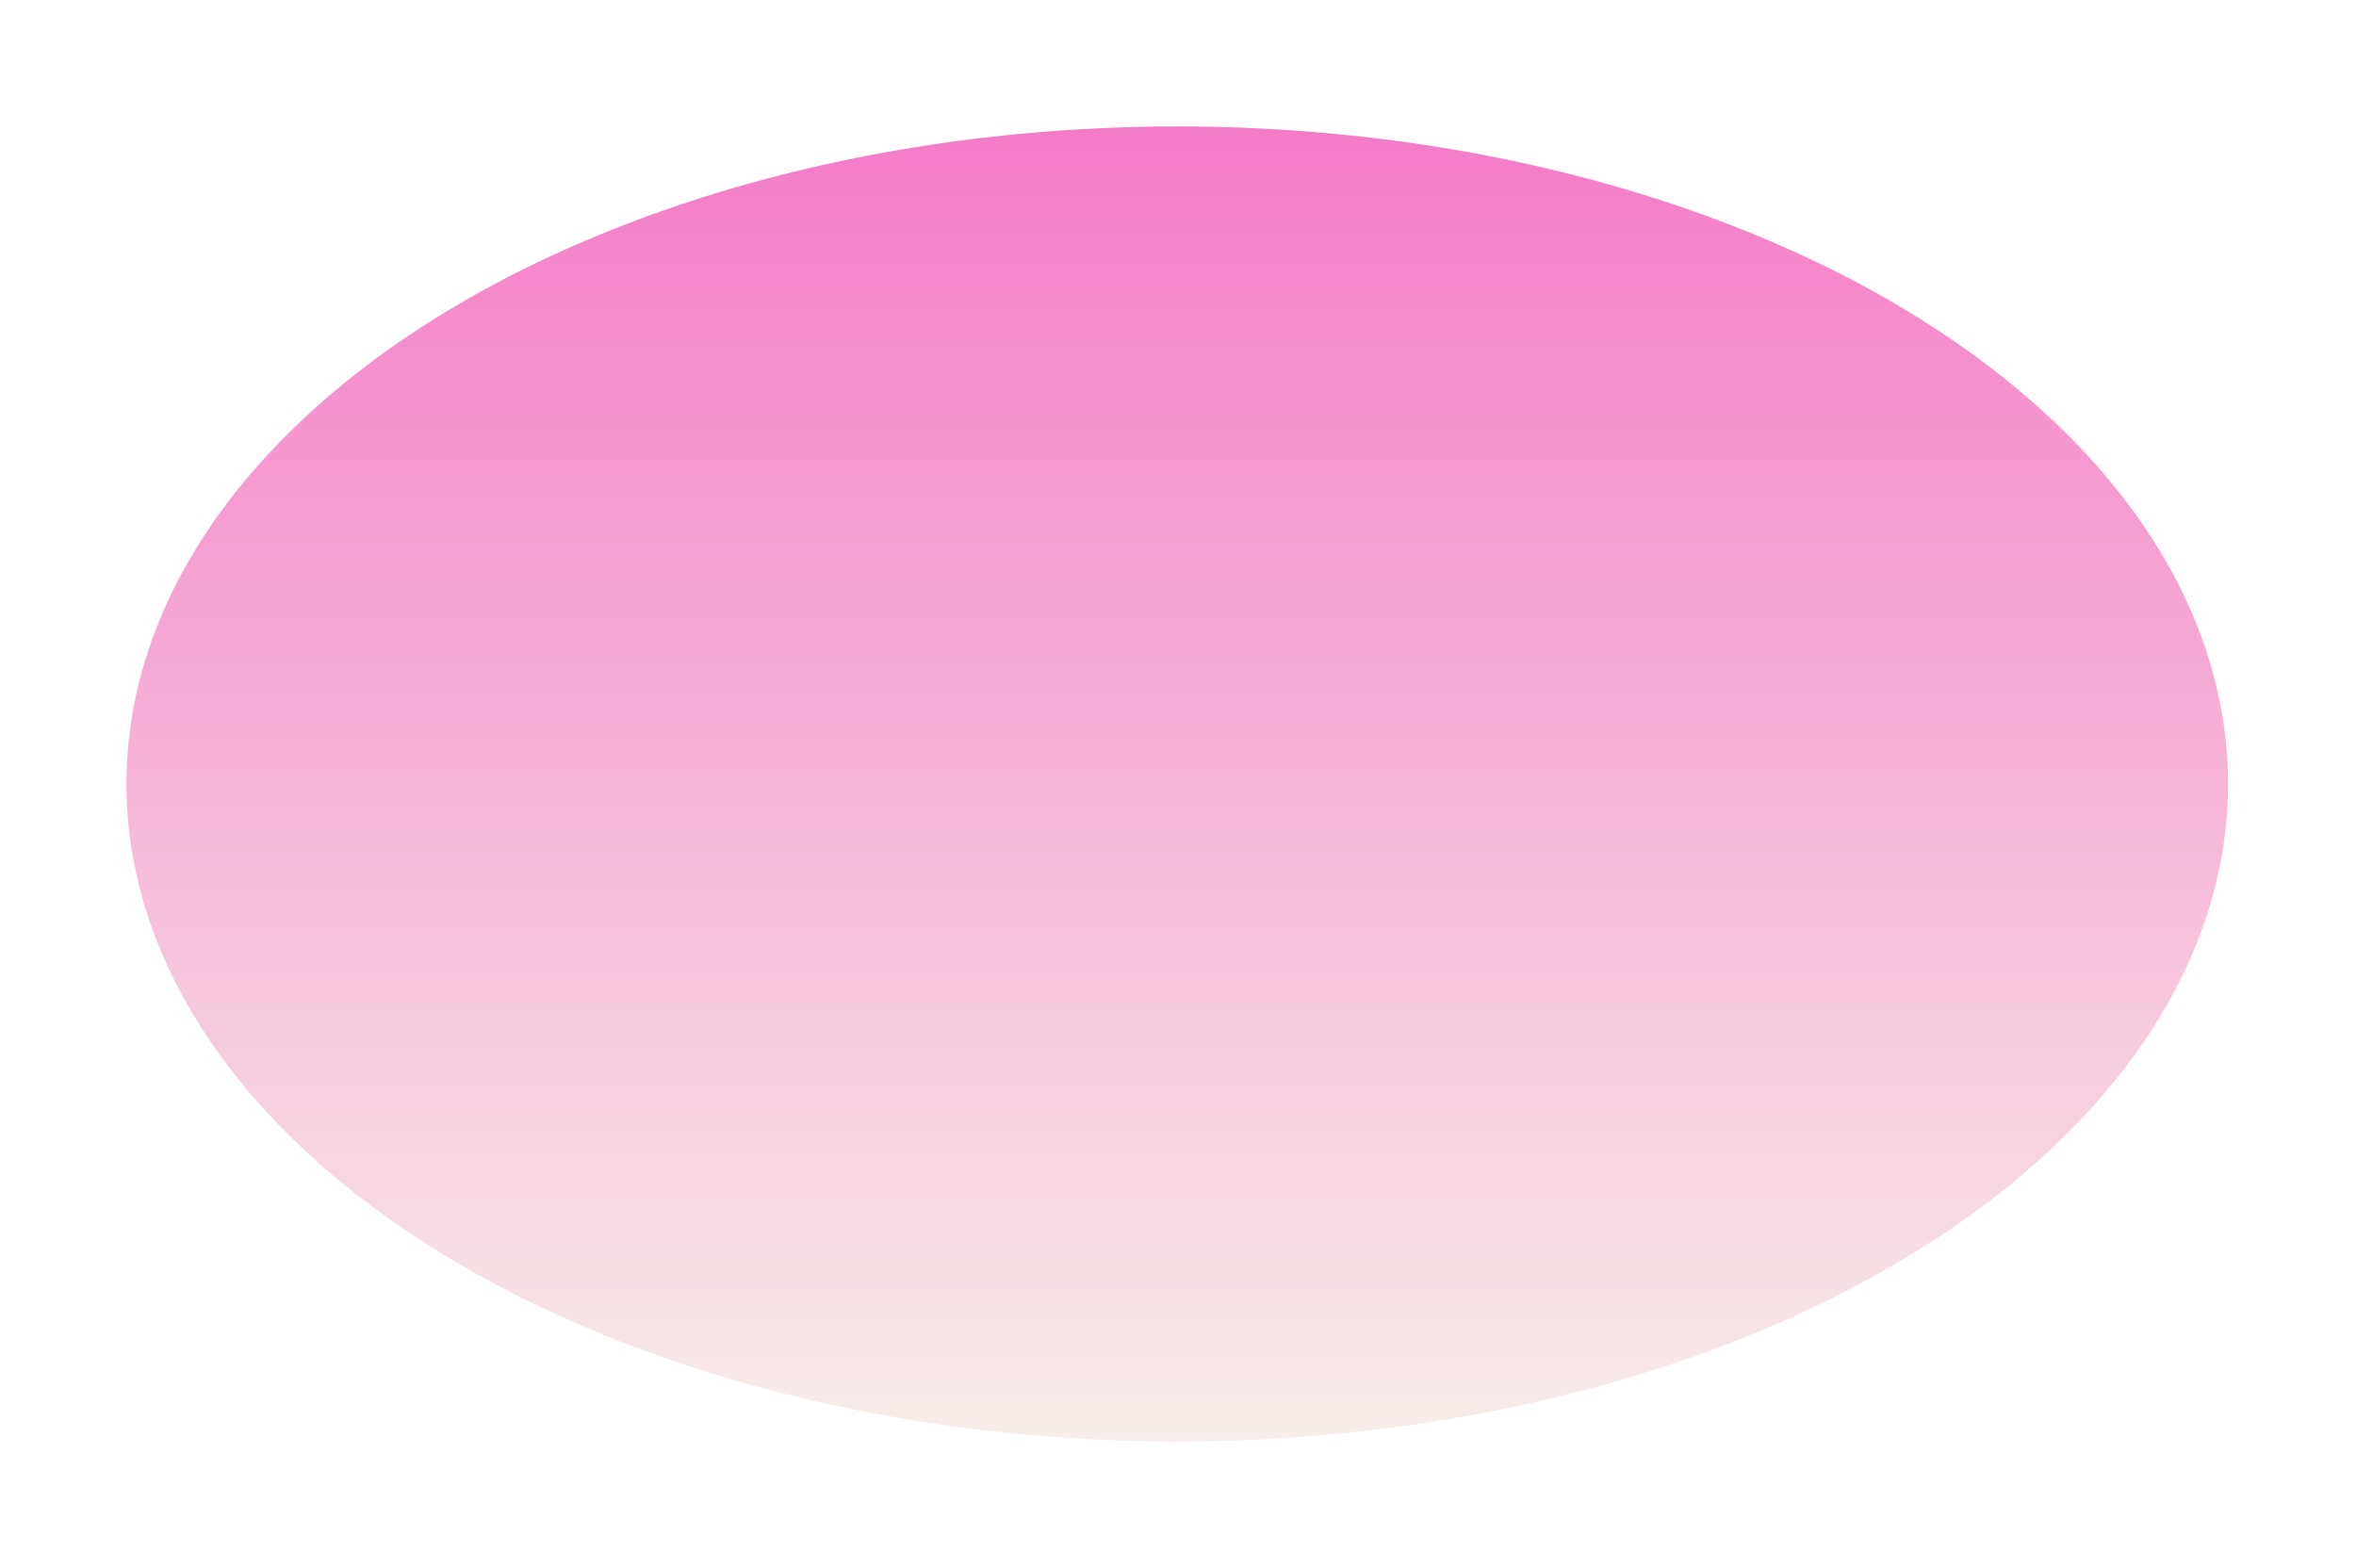
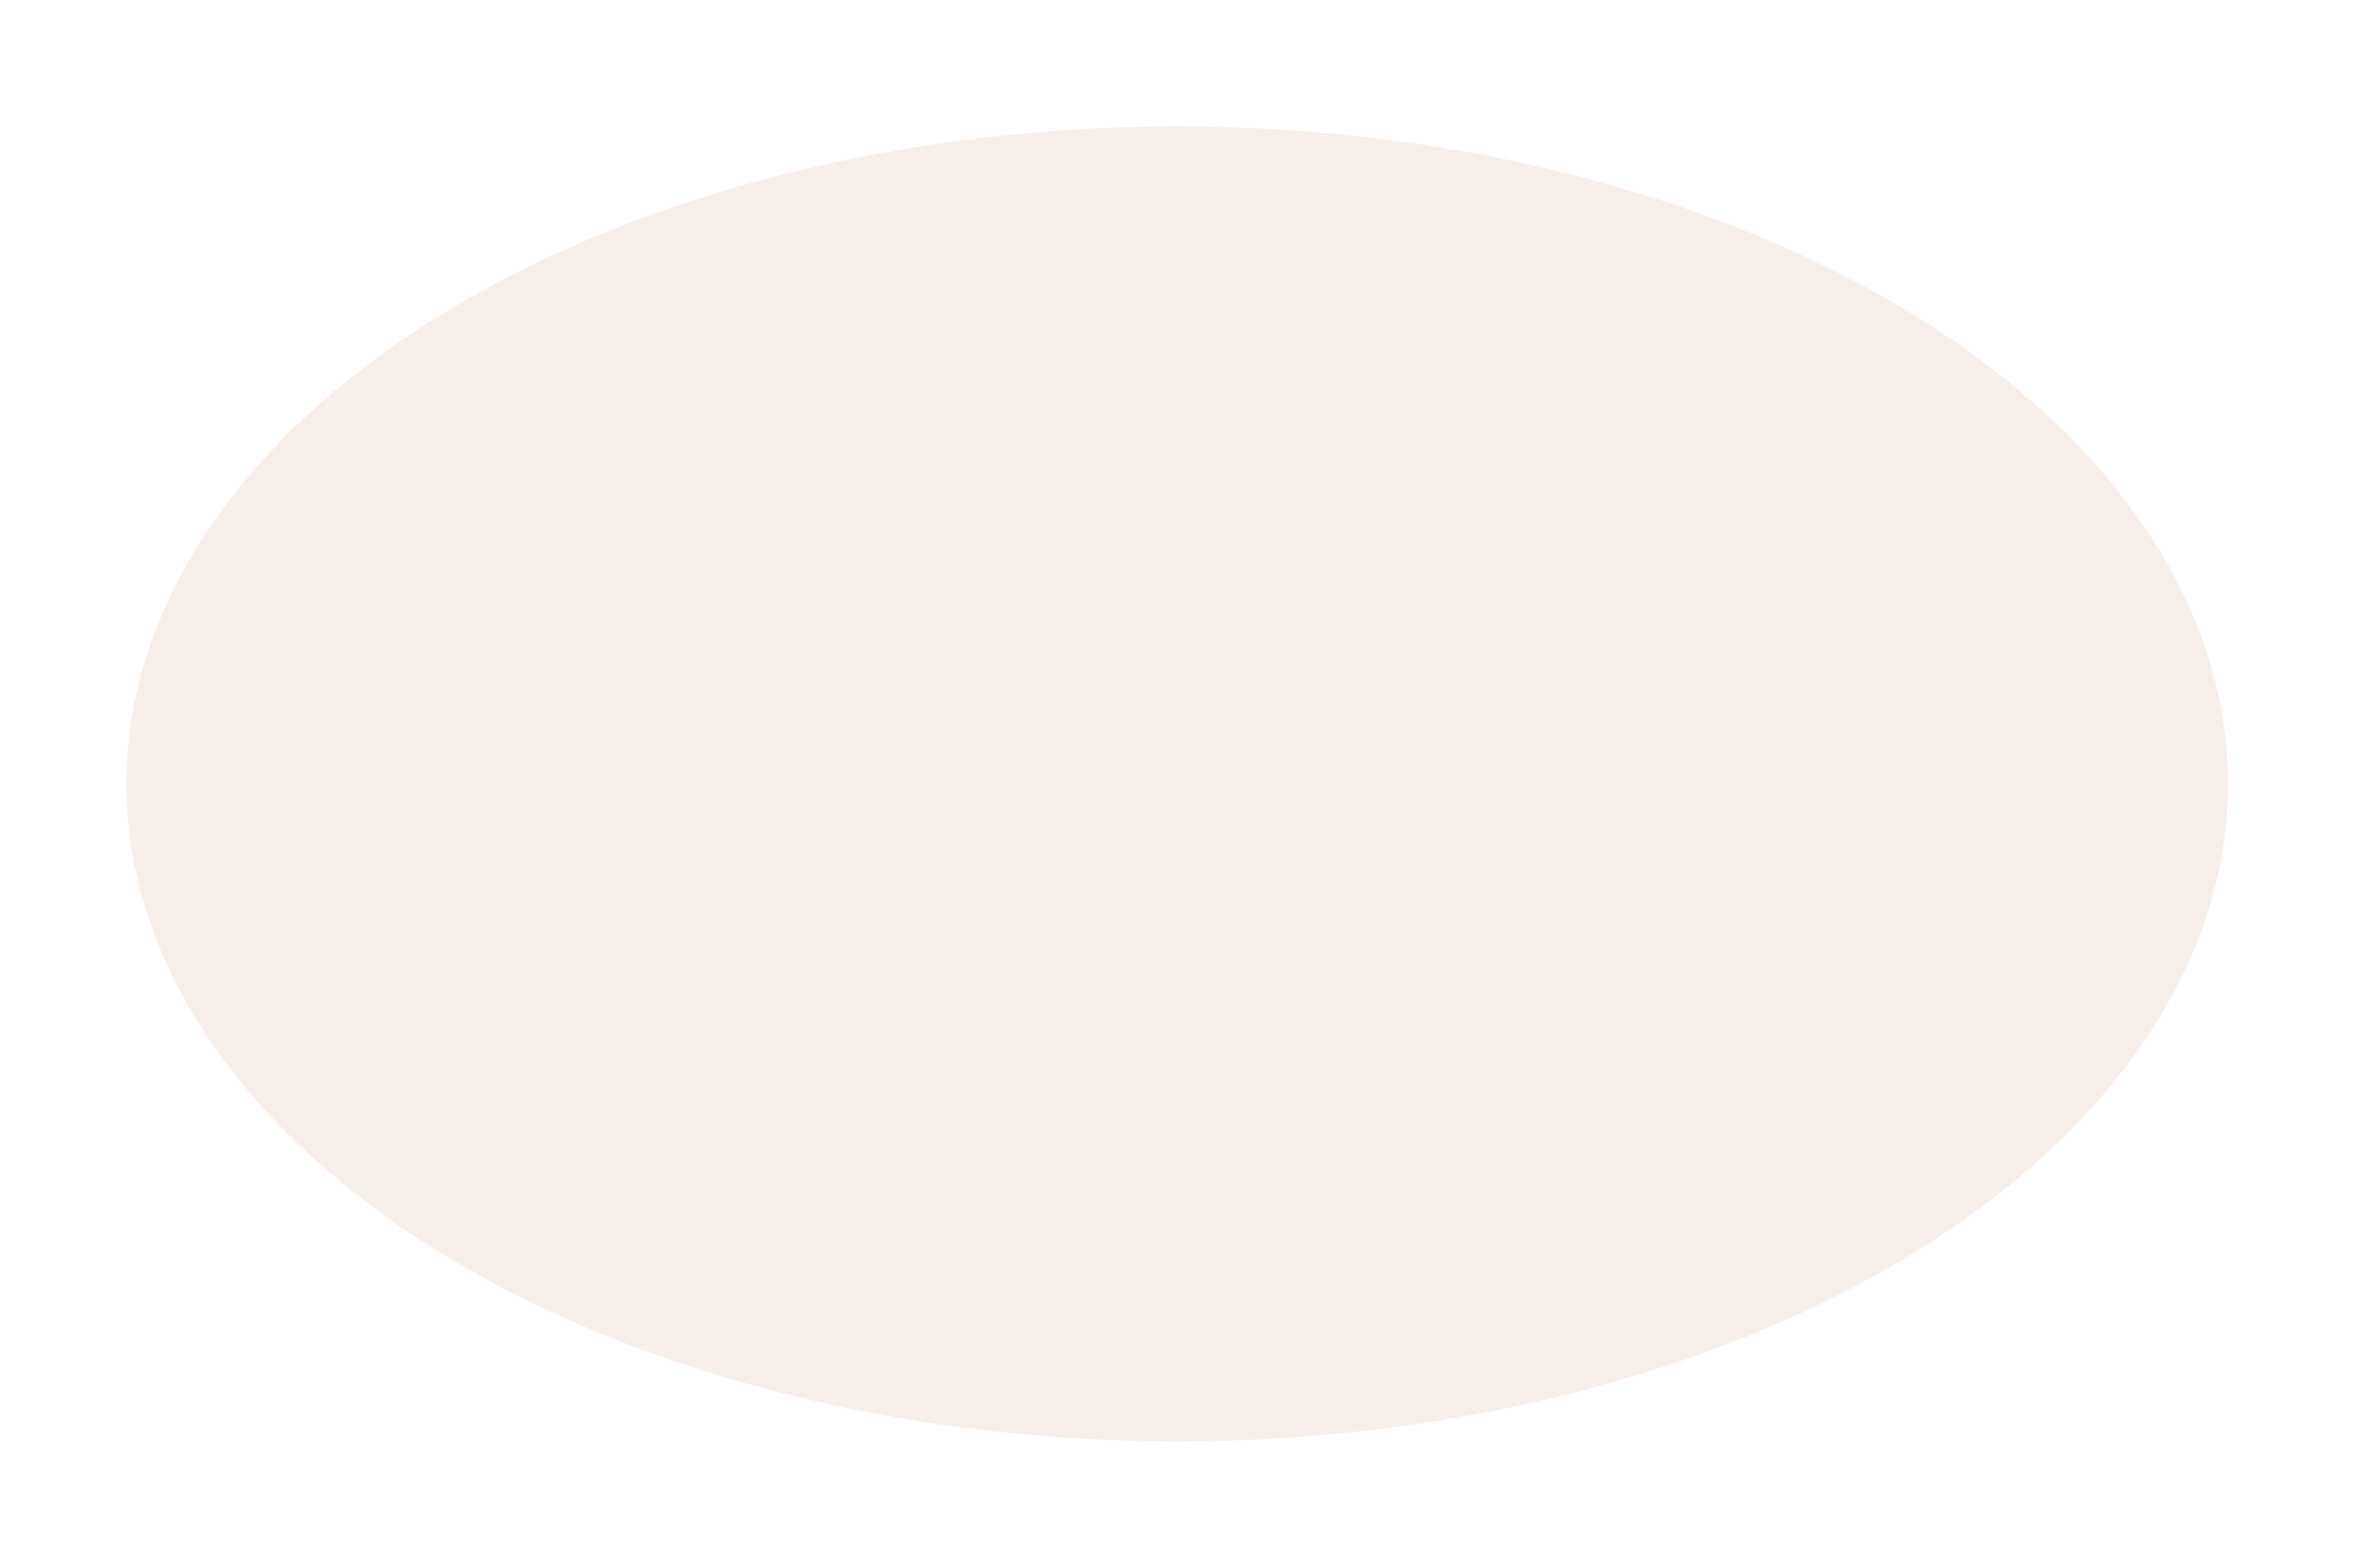
<svg xmlns="http://www.w3.org/2000/svg" fill="none" height="100%" overflow="visible" preserveAspectRatio="none" style="display: block;" viewBox="0 0 801 533" width="100%">
  <g filter="url(#filter0_f_0_62384)" id="Planet">
    <ellipse cx="400.24" cy="266.542" fill="#F7EEE9" rx="357.24" ry="223.542" />
-     <ellipse cx="400.24" cy="266.542" fill="url(#paint0_linear_0_62384)" fill-opacity="0.6" rx="357.24" ry="223.542" />
  </g>
  <defs>
    <filter color-interpolation-filters="sRGB" filterUnits="userSpaceOnUse" height="532.651" id="filter0_f_0_62384" width="800.047" x="0.217" y="0.217">
      <feFlood flood-opacity="0" result="BackgroundImageFix" />
      <feBlend in="SourceGraphic" in2="BackgroundImageFix" mode="normal" result="shape" />
      <feGaussianBlur result="effect1_foregroundBlur_0_62384" stdDeviation="21.392" />
    </filter>
    <linearGradient gradientUnits="userSpaceOnUse" id="paint0_linear_0_62384" x1="400.24" x2="400.24" y1="43" y2="490.085">
      <stop stop-color="#F22FB0" />
      <stop offset="1" stop-color="#F7EEE9" />
    </linearGradient>
  </defs>
</svg>